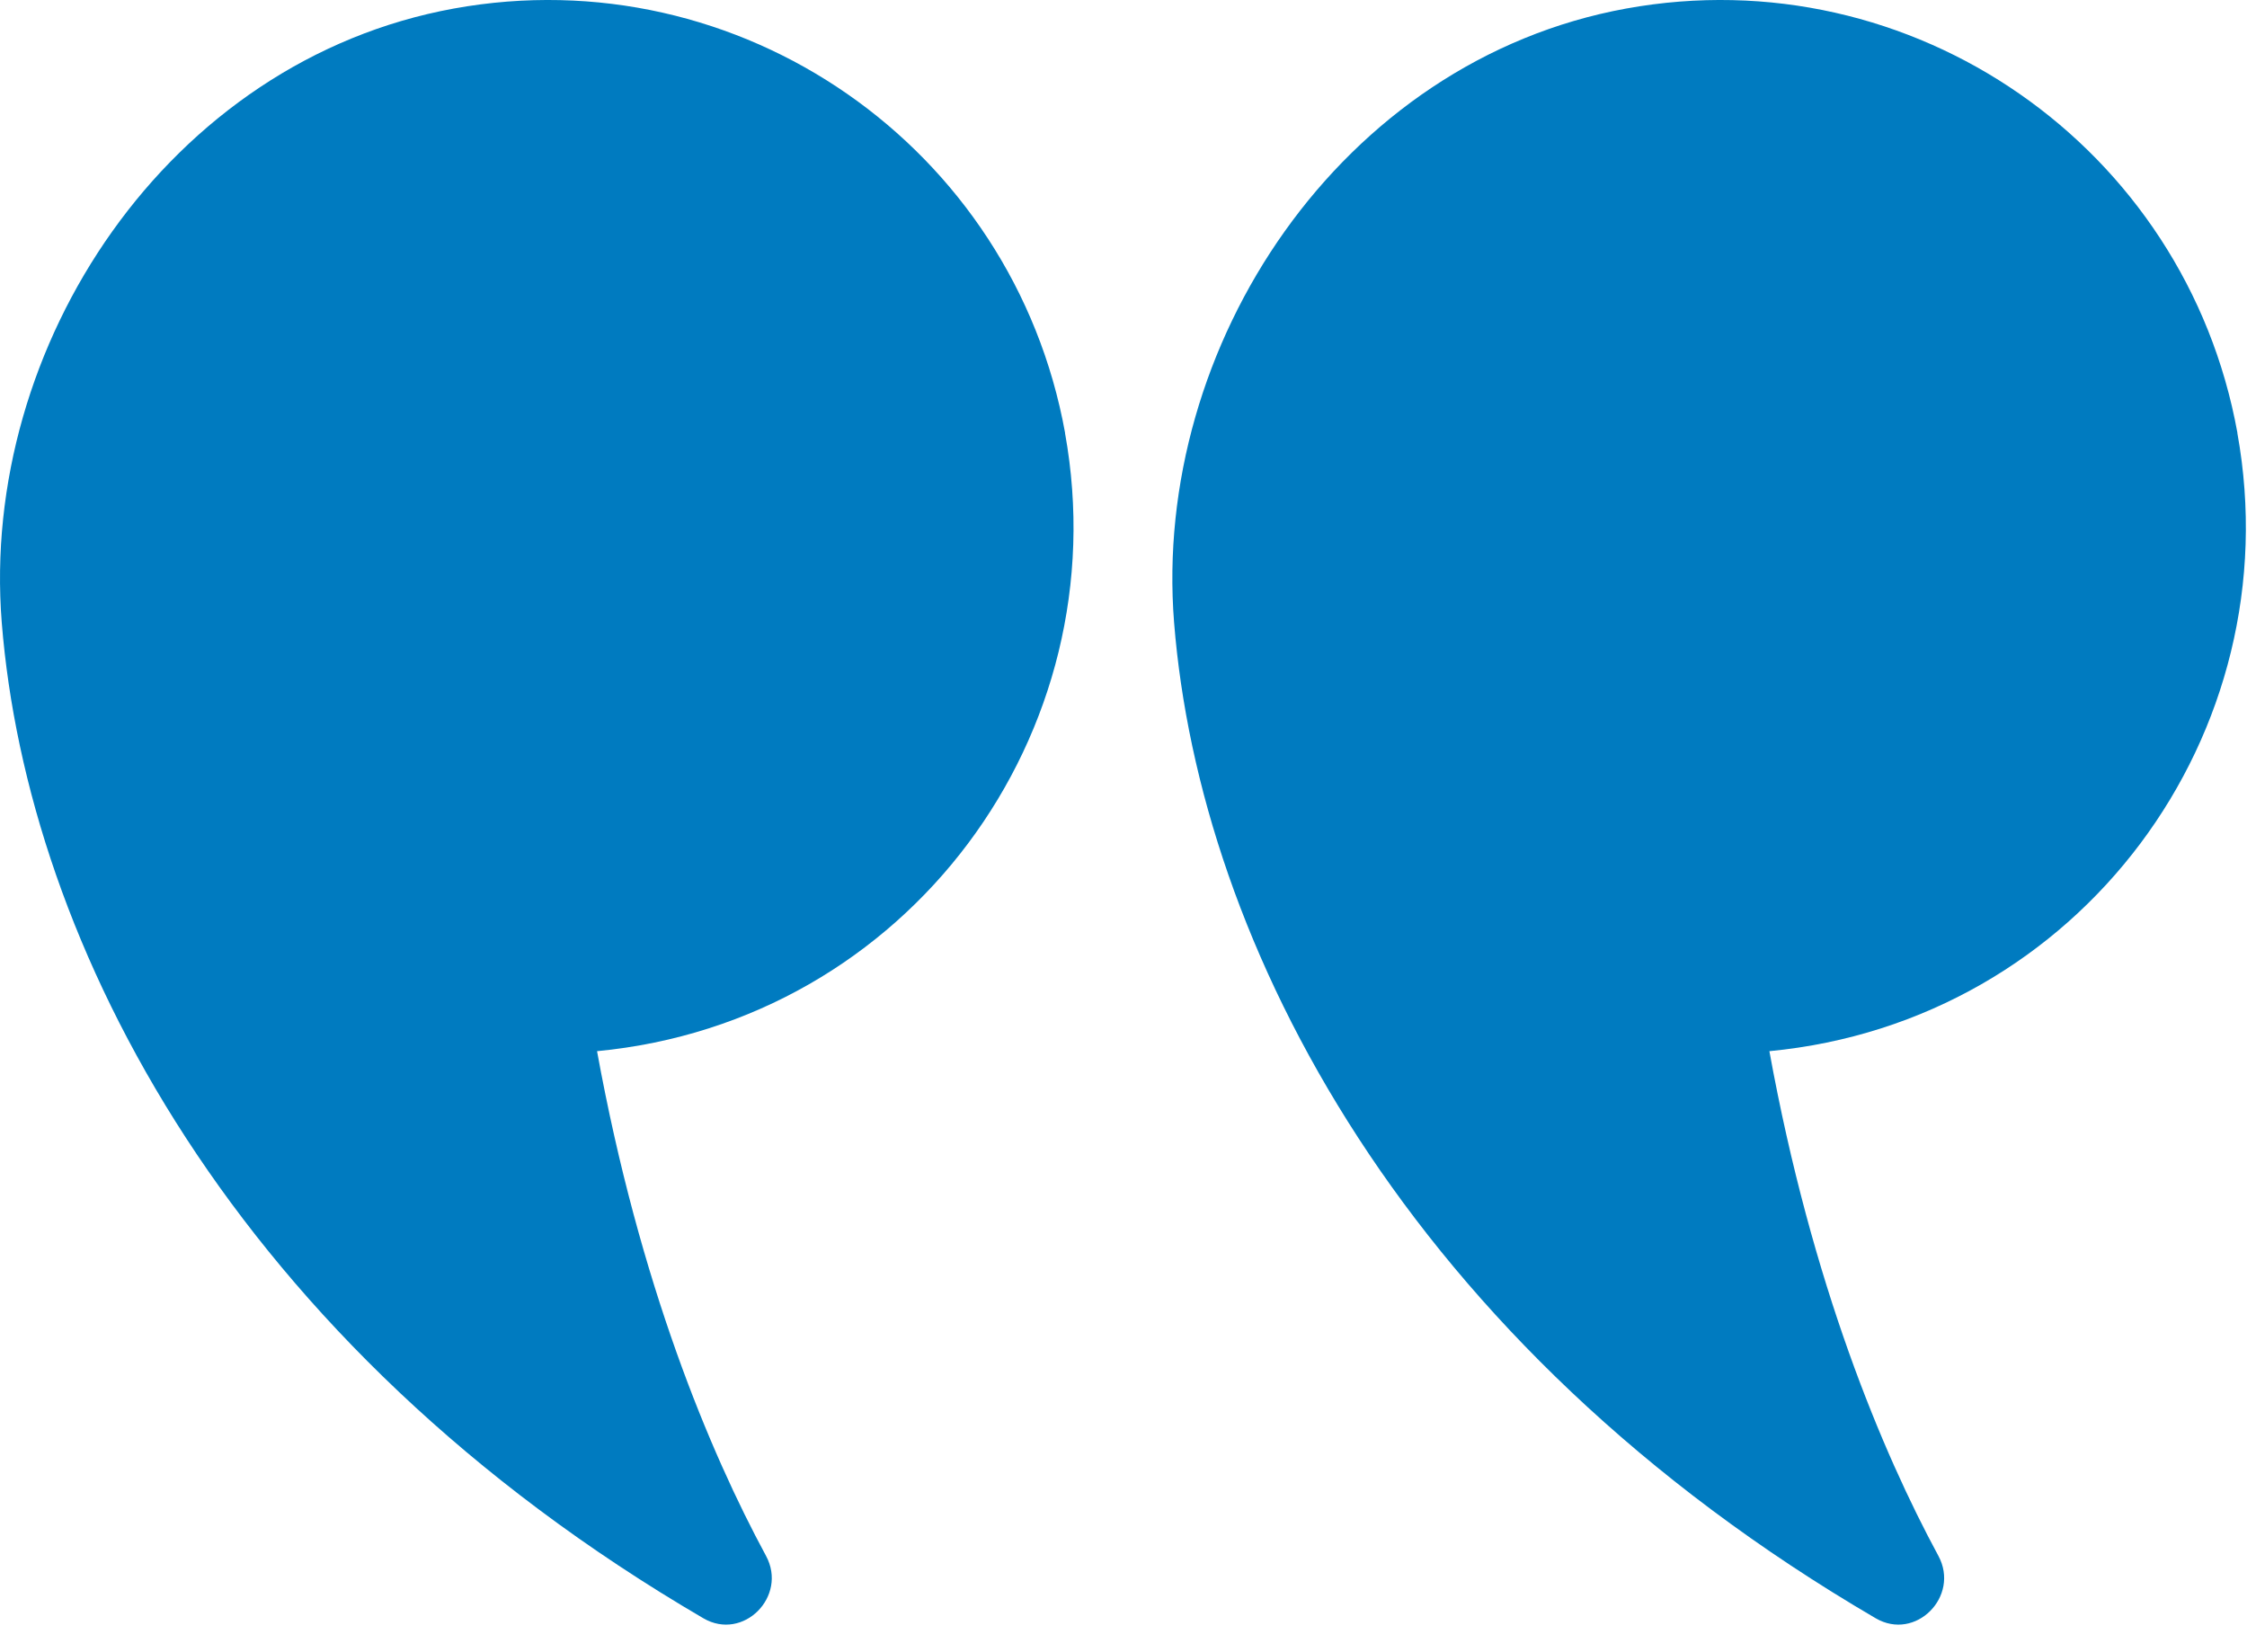
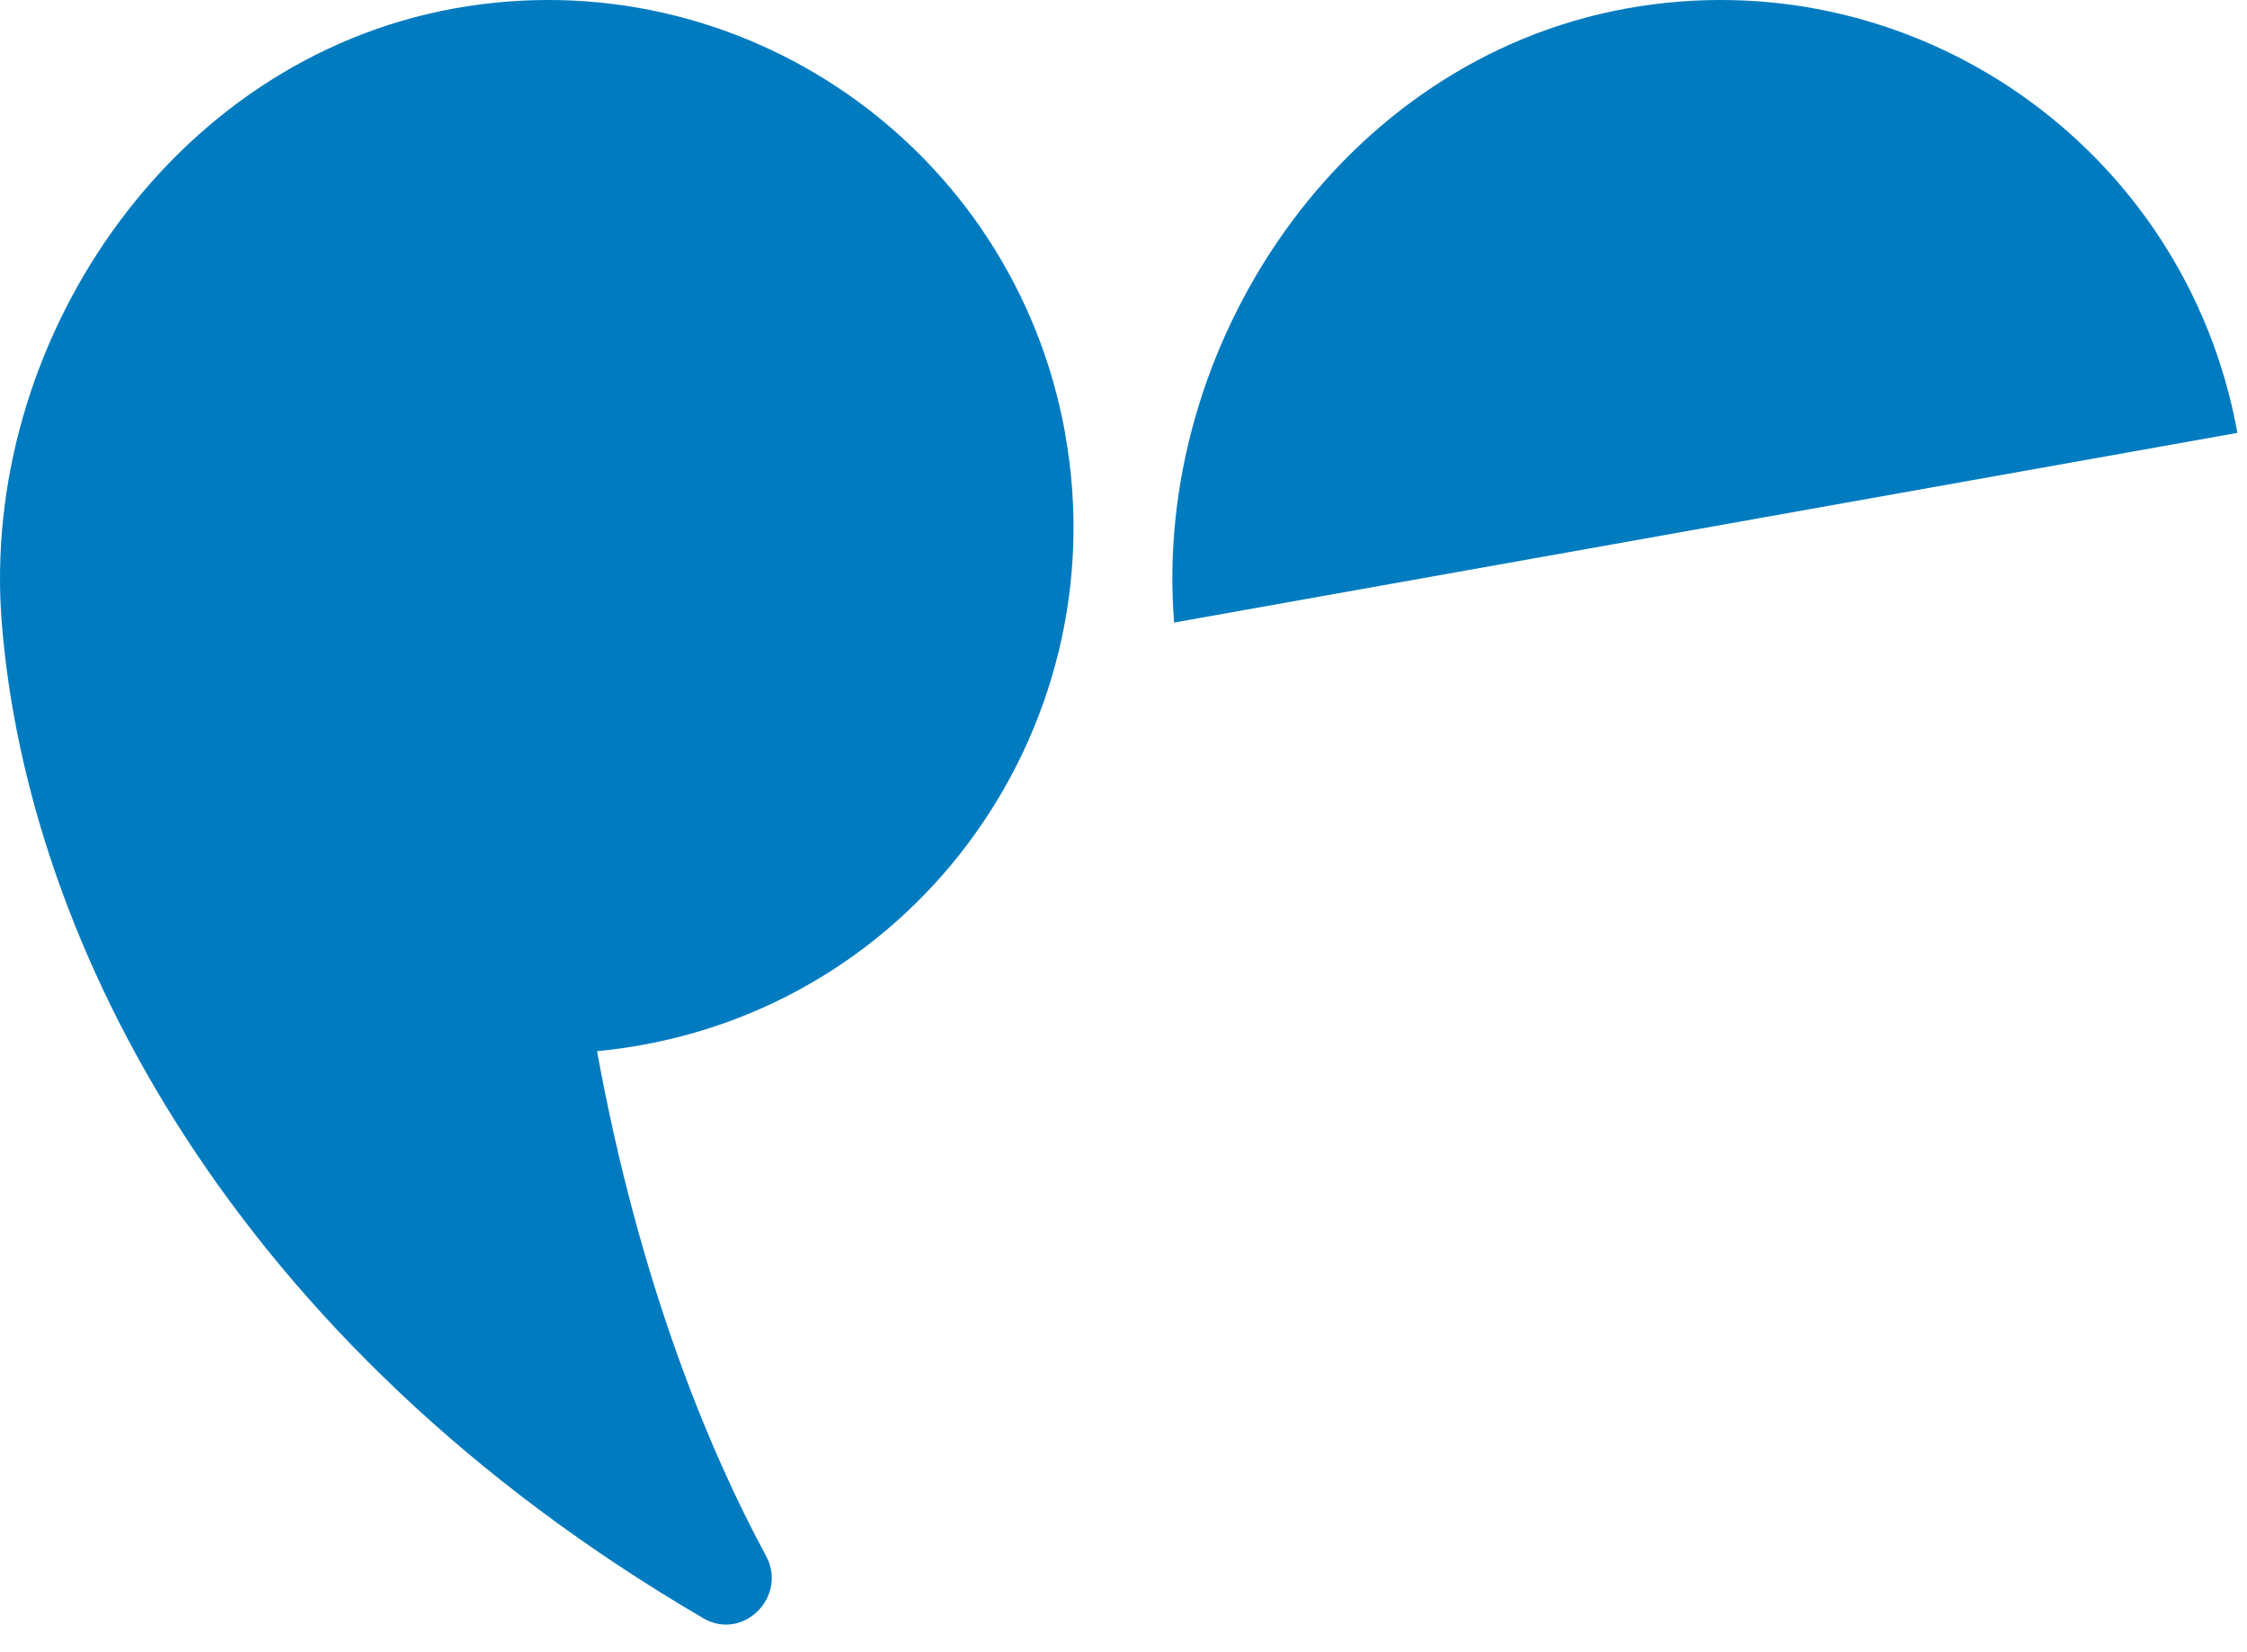
<svg xmlns="http://www.w3.org/2000/svg" width="68" height="50" fill="none">
-   <path fill="#007BC0" d="M67.71 13.1C66.142 4.435 57.863-1.312 49.215.258 40.57 1.831 34.865 10.46 35.531 18.84c.775 9.713 7.01 21.826 21.233 30.133 1.206.704 2.56-.663 1.896-1.89-1.698-3.14-3.829-8.214-5.114-15.272 9.417-.9 15.806-9.628 14.162-18.707zm-35.478 0C30.662 4.435 22.384-1.312 13.736.258 5.09 1.831-.614 10.46.053 18.84c.774 9.713 7.01 21.826 21.233 30.133 1.206.704 2.56-.663 1.895-1.89-1.698-3.14-3.828-8.214-5.113-15.272 9.417-.9 15.805-9.628 14.162-18.707z" />
+   <path fill="#007BC0" d="M67.71 13.1C66.142 4.435 57.863-1.312 49.215.258 40.57 1.831 34.865 10.46 35.531 18.84zm-35.478 0C30.662 4.435 22.384-1.312 13.736.258 5.09 1.831-.614 10.46.053 18.84c.774 9.713 7.01 21.826 21.233 30.133 1.206.704 2.56-.663 1.895-1.89-1.698-3.14-3.828-8.214-5.113-15.272 9.417-.9 15.805-9.628 14.162-18.707z" />
</svg>